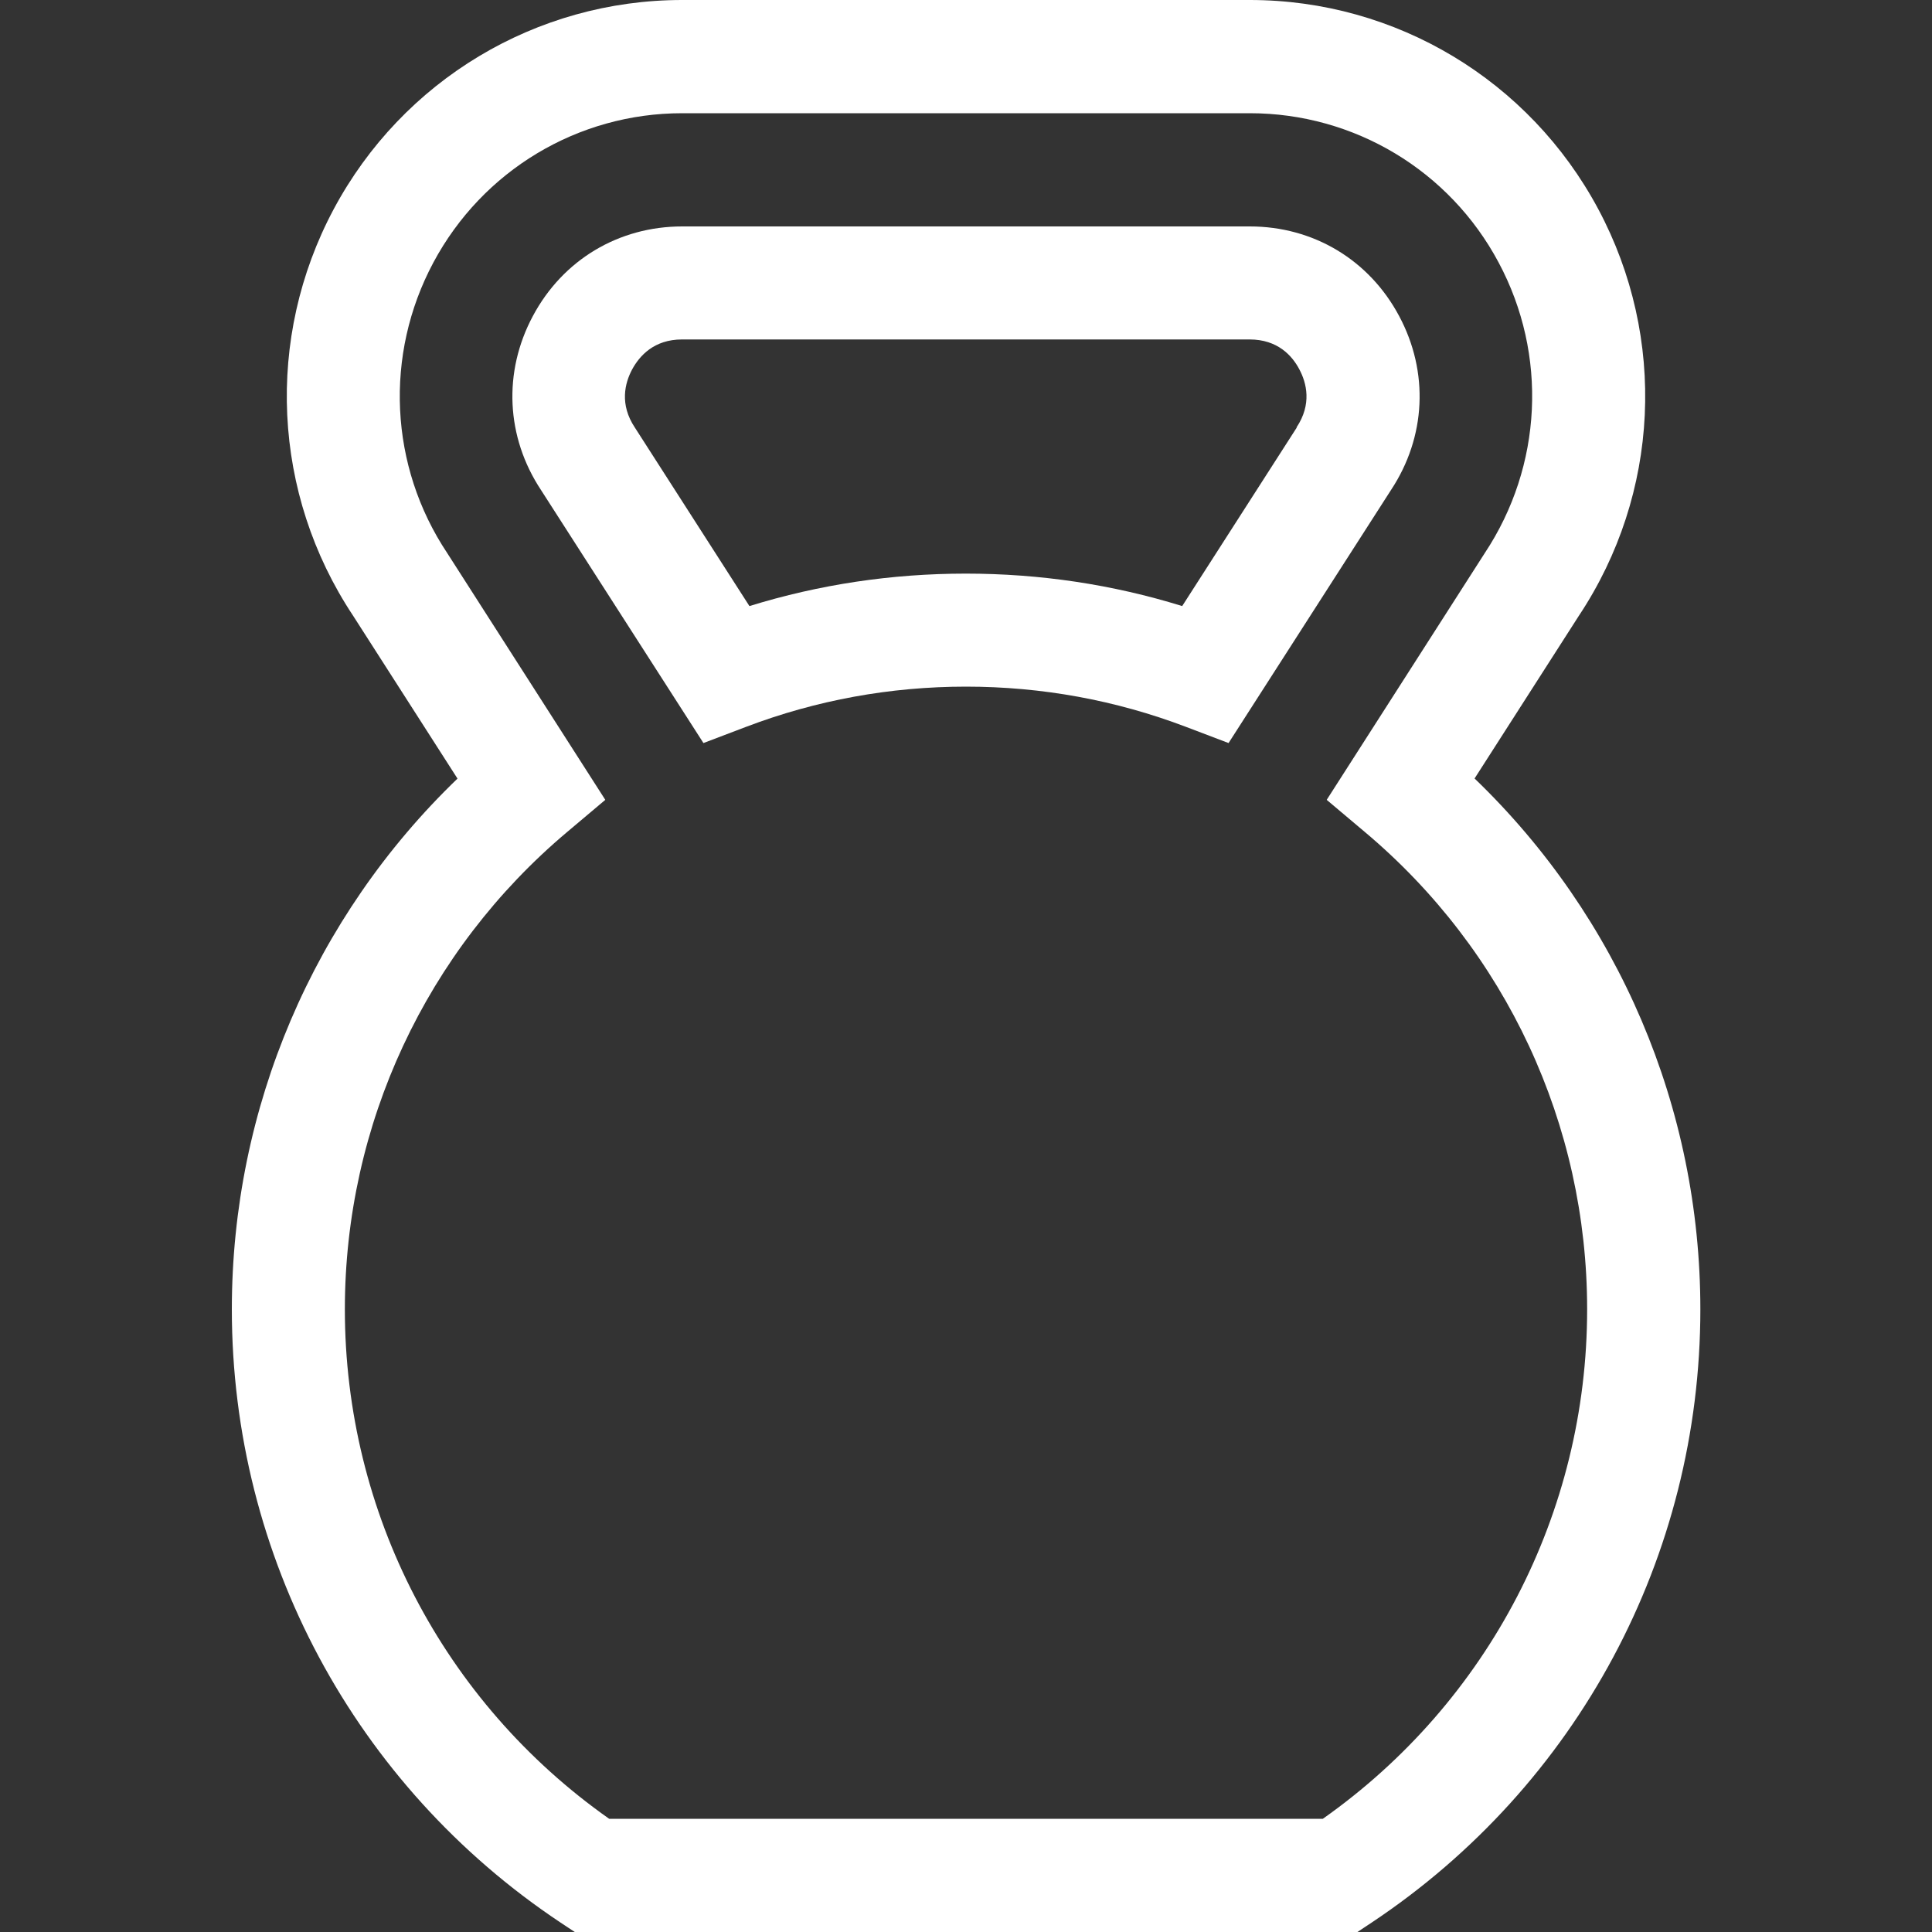
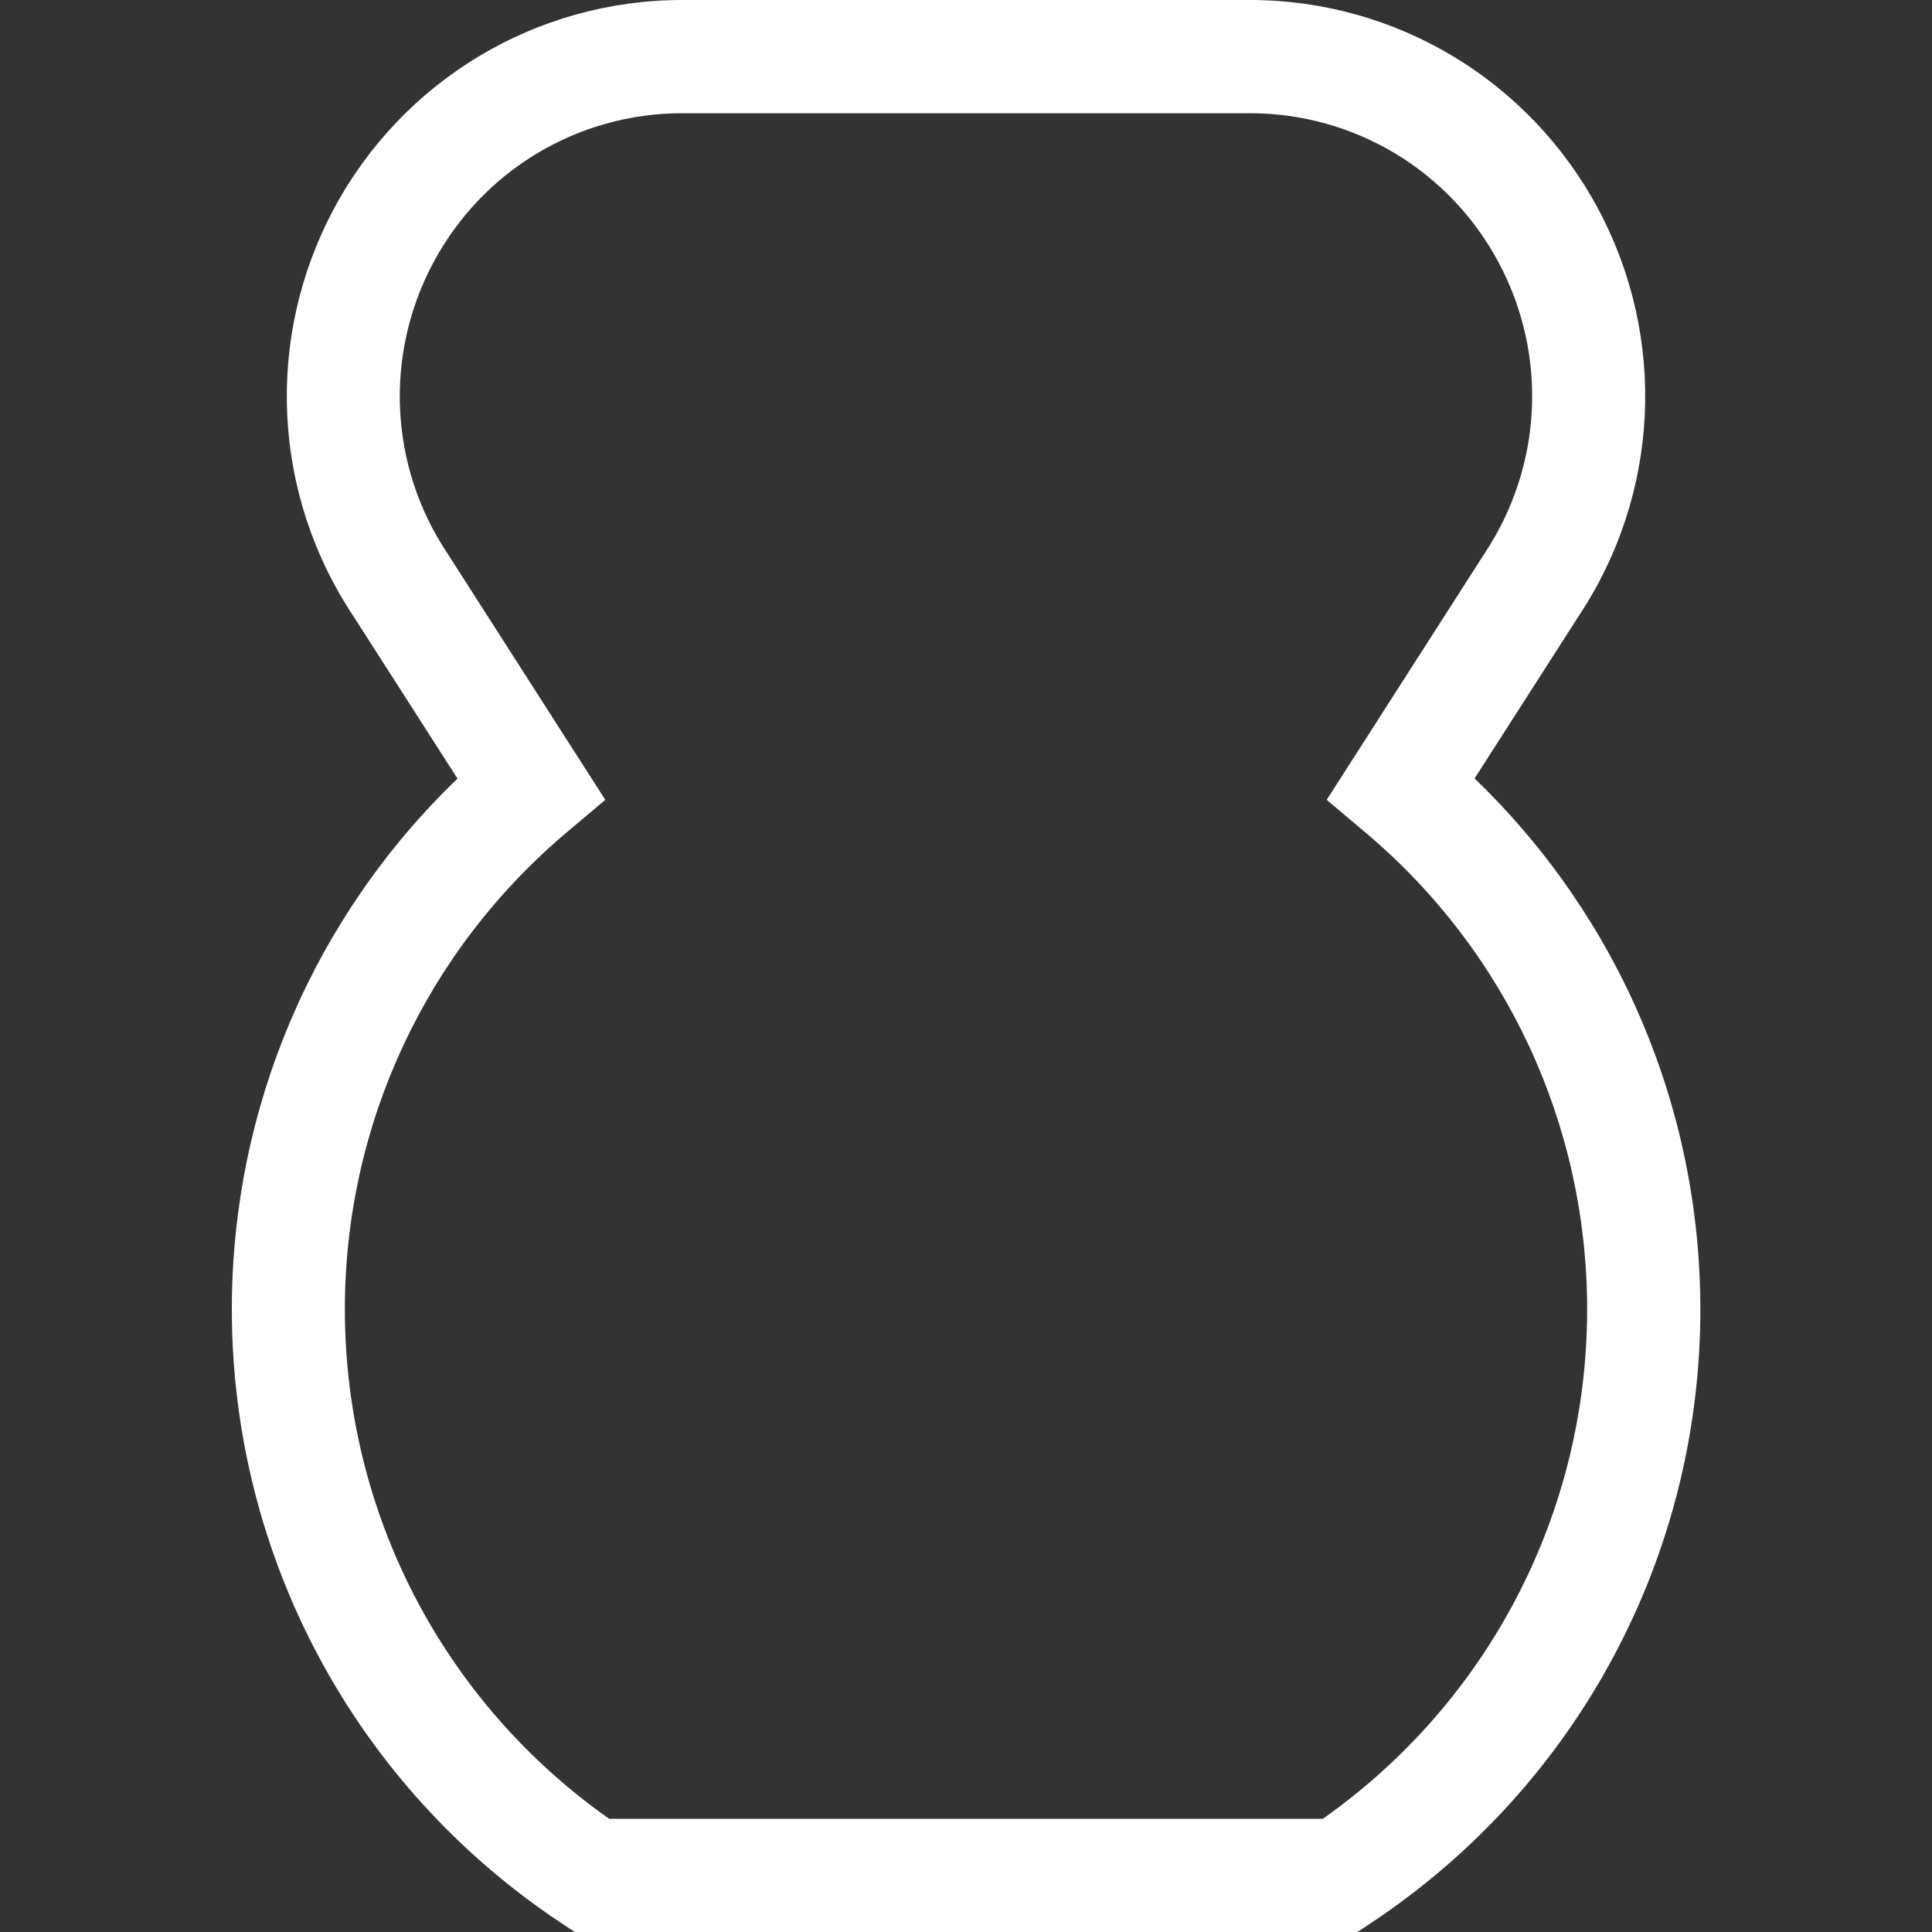
<svg xmlns="http://www.w3.org/2000/svg" id="uuid-cd168a6e-32a4-4702-9358-af633cbf1668" data-name="Layer 1" viewBox="0 0 100 100">
  <rect x="0" y="0" width="100" height="100" fill="#333333" stroke="none" />
  <defs>
    <style>
      .uuid-5b9863d2-c09e-44d9-9f54-0abfe9a07423 {
        fill: #fff;
      }
    </style>
  </defs>
  <path class="uuid-5b9863d2-c09e-44d9-9f54-0abfe9a07423" d="m76.32,40.3l5.41-8.44c4.18-6.3,4.56-14.36,1-21.03-3.57-6.68-10.48-10.83-18.04-10.83h-29.38c-7.56,0-14.47,4.15-18.04,10.83-3.56,6.67-3.18,14.73,1,21.03l5.41,8.44c-7.45,7.17-11.68,17.04-11.68,27.47,0,12.78,6.36,24.65,17.01,31.74l.74.49h40.51l.74-.49c10.65-7.09,17.01-18.95,17.01-31.74,0-10.43-4.23-20.3-11.68-27.47Zm-7.85,53.84H31.53c-8.59-6.05-13.68-15.84-13.68-26.37,0-9.56,4.2-18.56,11.51-24.71l1.97-1.66-8.18-12.77c-3-4.5-3.27-10.27-.72-15.04,2.55-4.77,7.48-7.73,12.88-7.73h29.38c5.4,0,10.34,2.96,12.88,7.73,2.55,4.77,2.27,10.53-.72,15.04l-8.18,12.77,1.97,1.66c7.32,6.15,11.51,15.15,11.51,24.71,0,10.53-5.1,20.32-13.68,26.37Z" />
-   <path class="uuid-5b9863d2-c09e-44d9-9f54-0abfe9a07423" d="m72.42,16.36c-1.55-2.91-4.44-4.64-7.73-4.64h-29.38c-3.29,0-6.18,1.73-7.73,4.64-1.55,2.9-1.39,6.26.42,9l8.41,13.1,2.21-.84c3.63-1.38,7.46-2.08,11.38-2.08s7.75.7,11.38,2.08l2.21.84,8.41-13.1c1.81-2.74,1.97-6.1.42-9Zm-5.3,5.77l-5.93,9.24c-3.61-1.12-7.37-1.68-11.2-1.68s-7.58.56-11.2,1.68l-5.93-9.24c-.8-1.2-.52-2.3-.14-3.01.38-.7,1.13-1.55,2.58-1.55h29.38c1.45,0,2.2.84,2.57,1.54.38.71.66,1.81-.14,3.01Z" />
</svg>